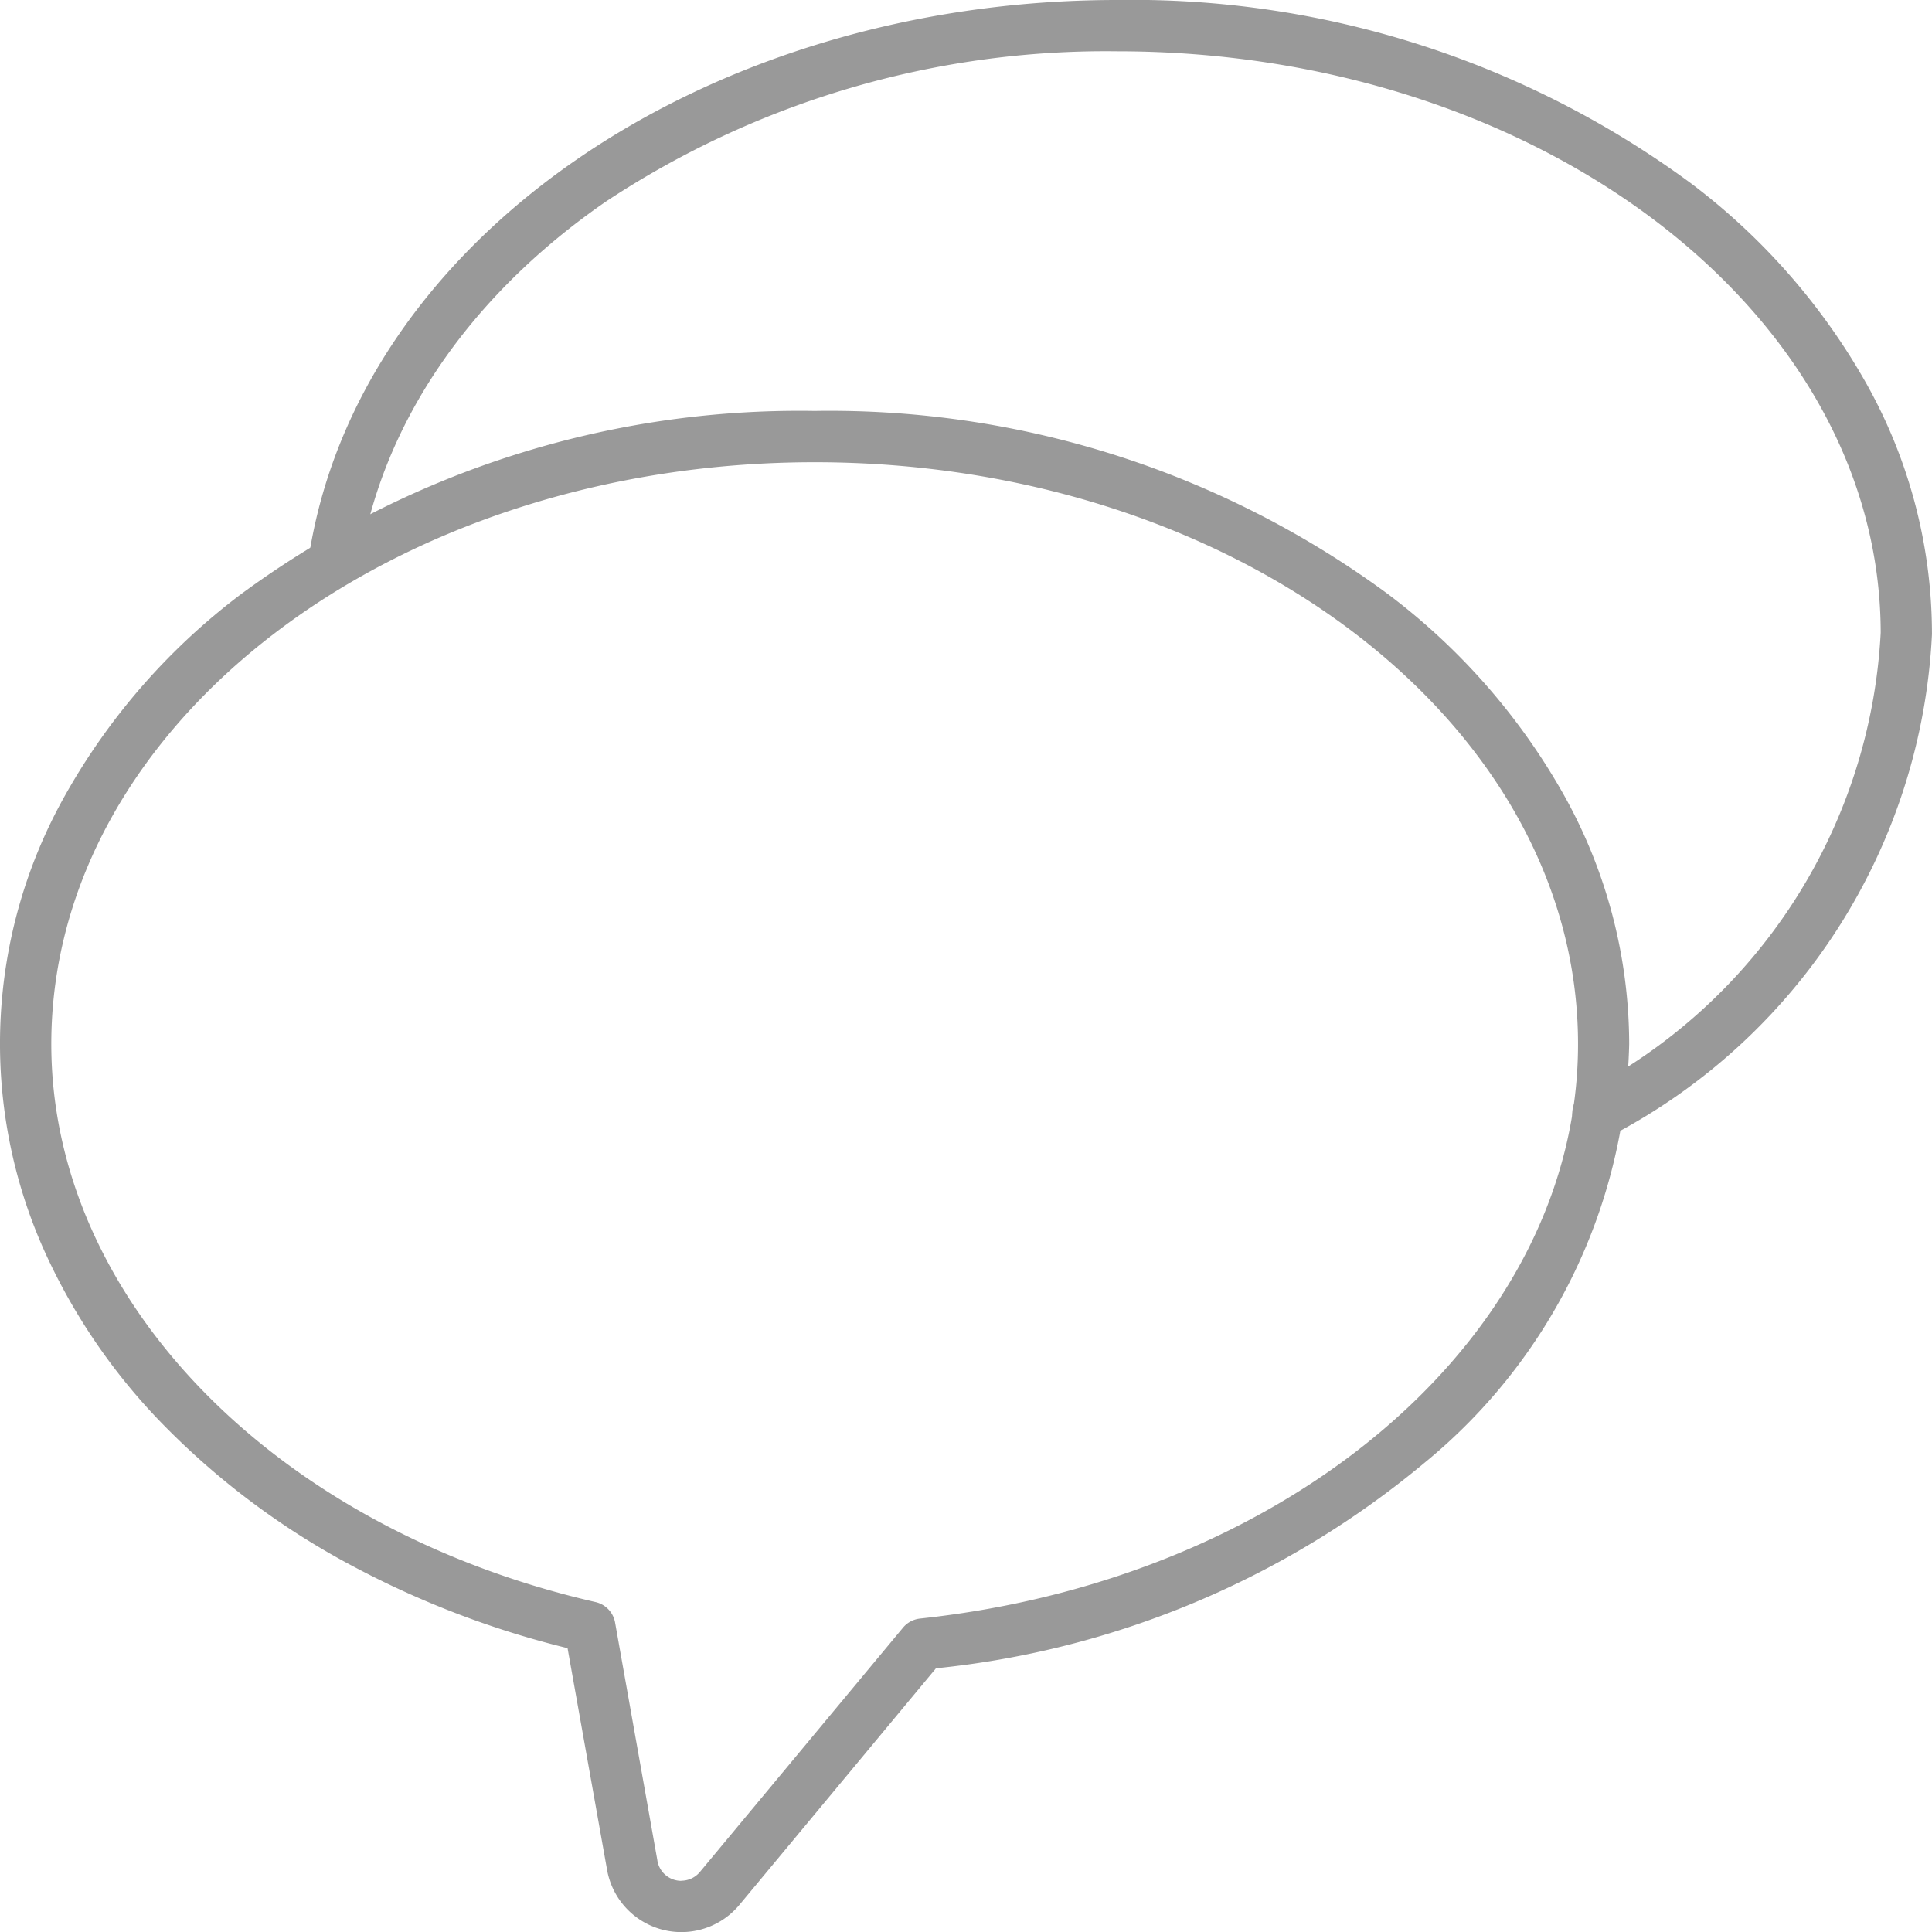
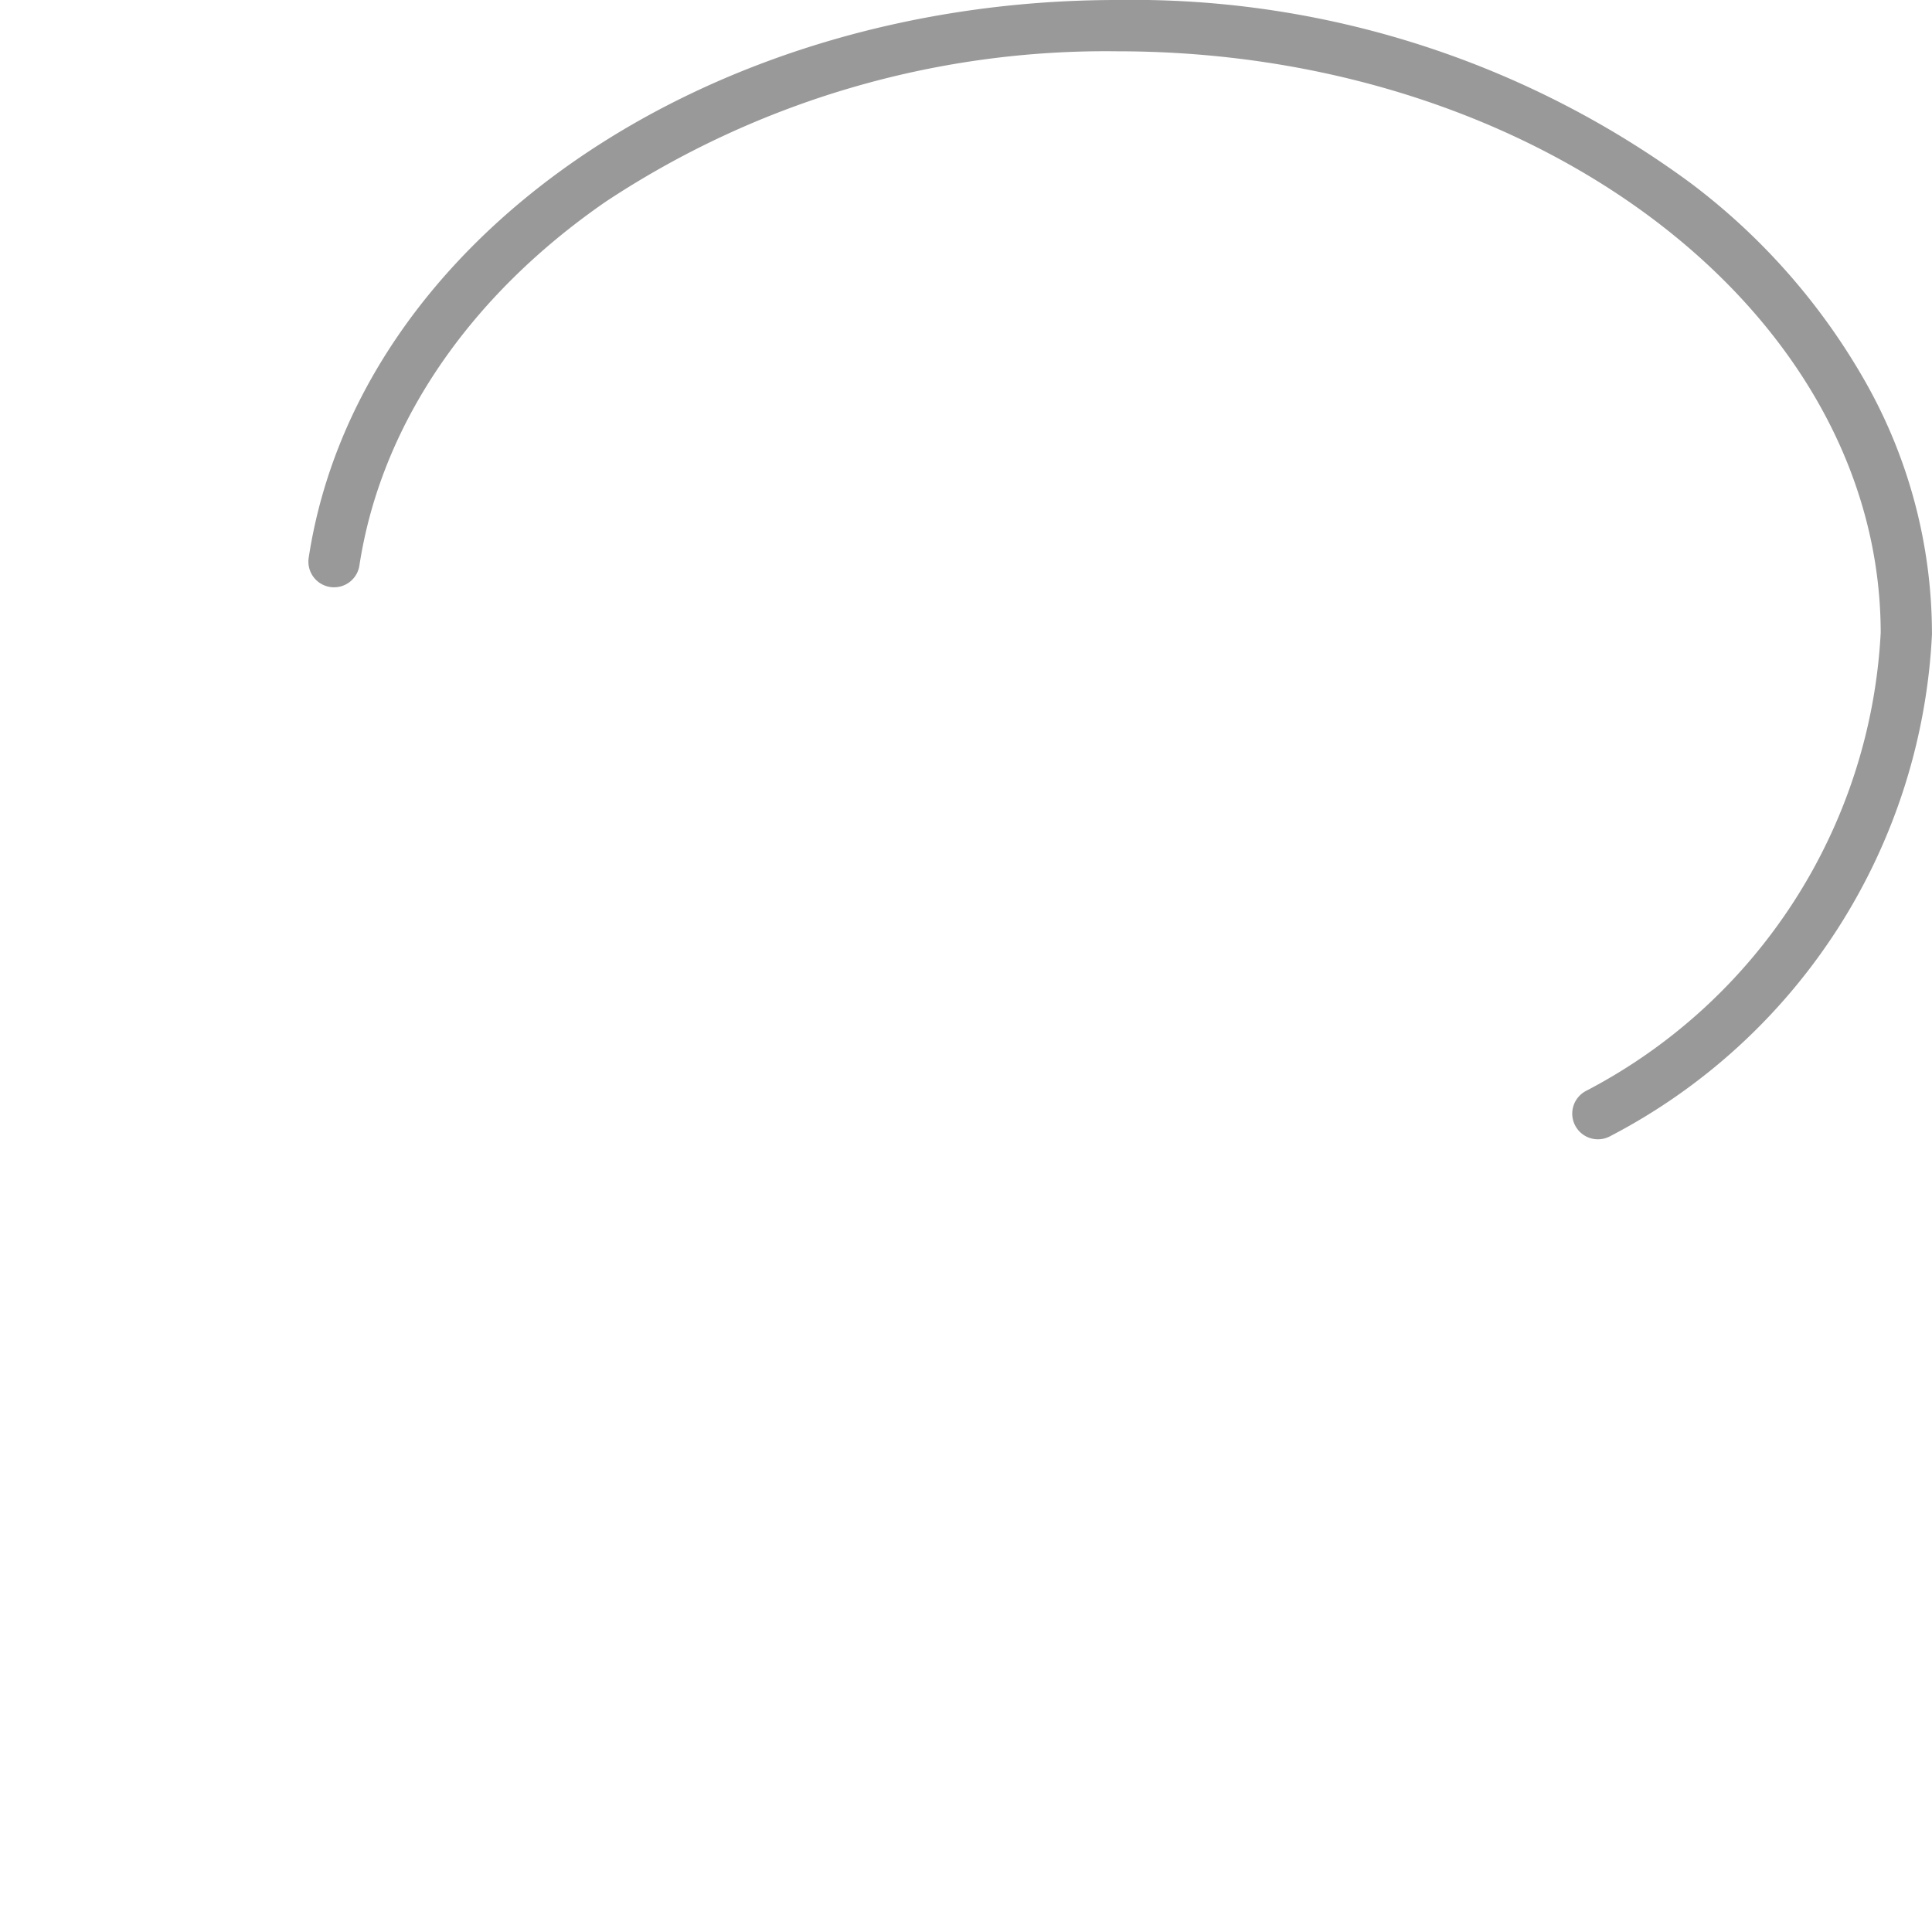
<svg xmlns="http://www.w3.org/2000/svg" width="56.497" height="56.5" viewBox="0 0 56.497 56.5">
  <g transform="translate(-13.25 -13.25)">
-     <path d="M37.071,17.62a27.533,27.533,0,0,1,16.767,5.356,19.006,19.006,0,0,1,5.147,5.879,14.969,14.969,0,0,1,1.907,7.278A16.3,16.3,0,0,1,54.92,48.368a26.476,26.476,0,0,1-14.3,6.021l-5.747,6.917A2.207,2.207,0,0,1,31,60.269L29.847,53.8a26.972,26.972,0,0,1-6.283-2.4,22.508,22.508,0,0,1-5.406-4,17.649,17.649,0,0,1-3.6-5.194,14.8,14.8,0,0,1,.6-13.353A19.006,19.006,0,0,1,20.3,22.976,27.533,27.533,0,0,1,37.071,17.62ZM33.173,60.6a.705.705,0,0,0,.544-.255L39.657,53.2a.75.75,0,0,1,.5-.266c10.968-1.174,19.239-8.4,19.239-16.8,0-9.382-10.013-17.014-22.321-17.014S14.75,26.752,14.75,36.134c0,7.462,6.545,14.172,15.916,16.318a.75.75,0,0,1,.571.6l1.237,6.957v.006a.708.708,0,0,0,.7.589Z" transform="translate(0 7.647)" fill="#999" />
    <path d="M54.239,46.566a.75.75,0,0,1-.346-1.416,16.049,16.049,0,0,0,8.615-13.4c-.013-9.373-10.021-17-22.321-17A26.51,26.51,0,0,0,25.23,19.144c-4.025,2.777-6.585,6.557-7.209,10.643a.75.75,0,1,1-1.483-.226c1.419-9.3,11.586-16.311,23.648-16.311a27.533,27.533,0,0,1,16.767,5.356A19.006,19.006,0,0,1,62.1,24.486a14.969,14.969,0,0,1,1.907,7.278q0,.018,0,.037a17.5,17.5,0,0,1-9.423,14.681A.747.747,0,0,1,54.239,46.566Z" transform="translate(5.739 0)" fill="#999" />
  </g>
</svg>